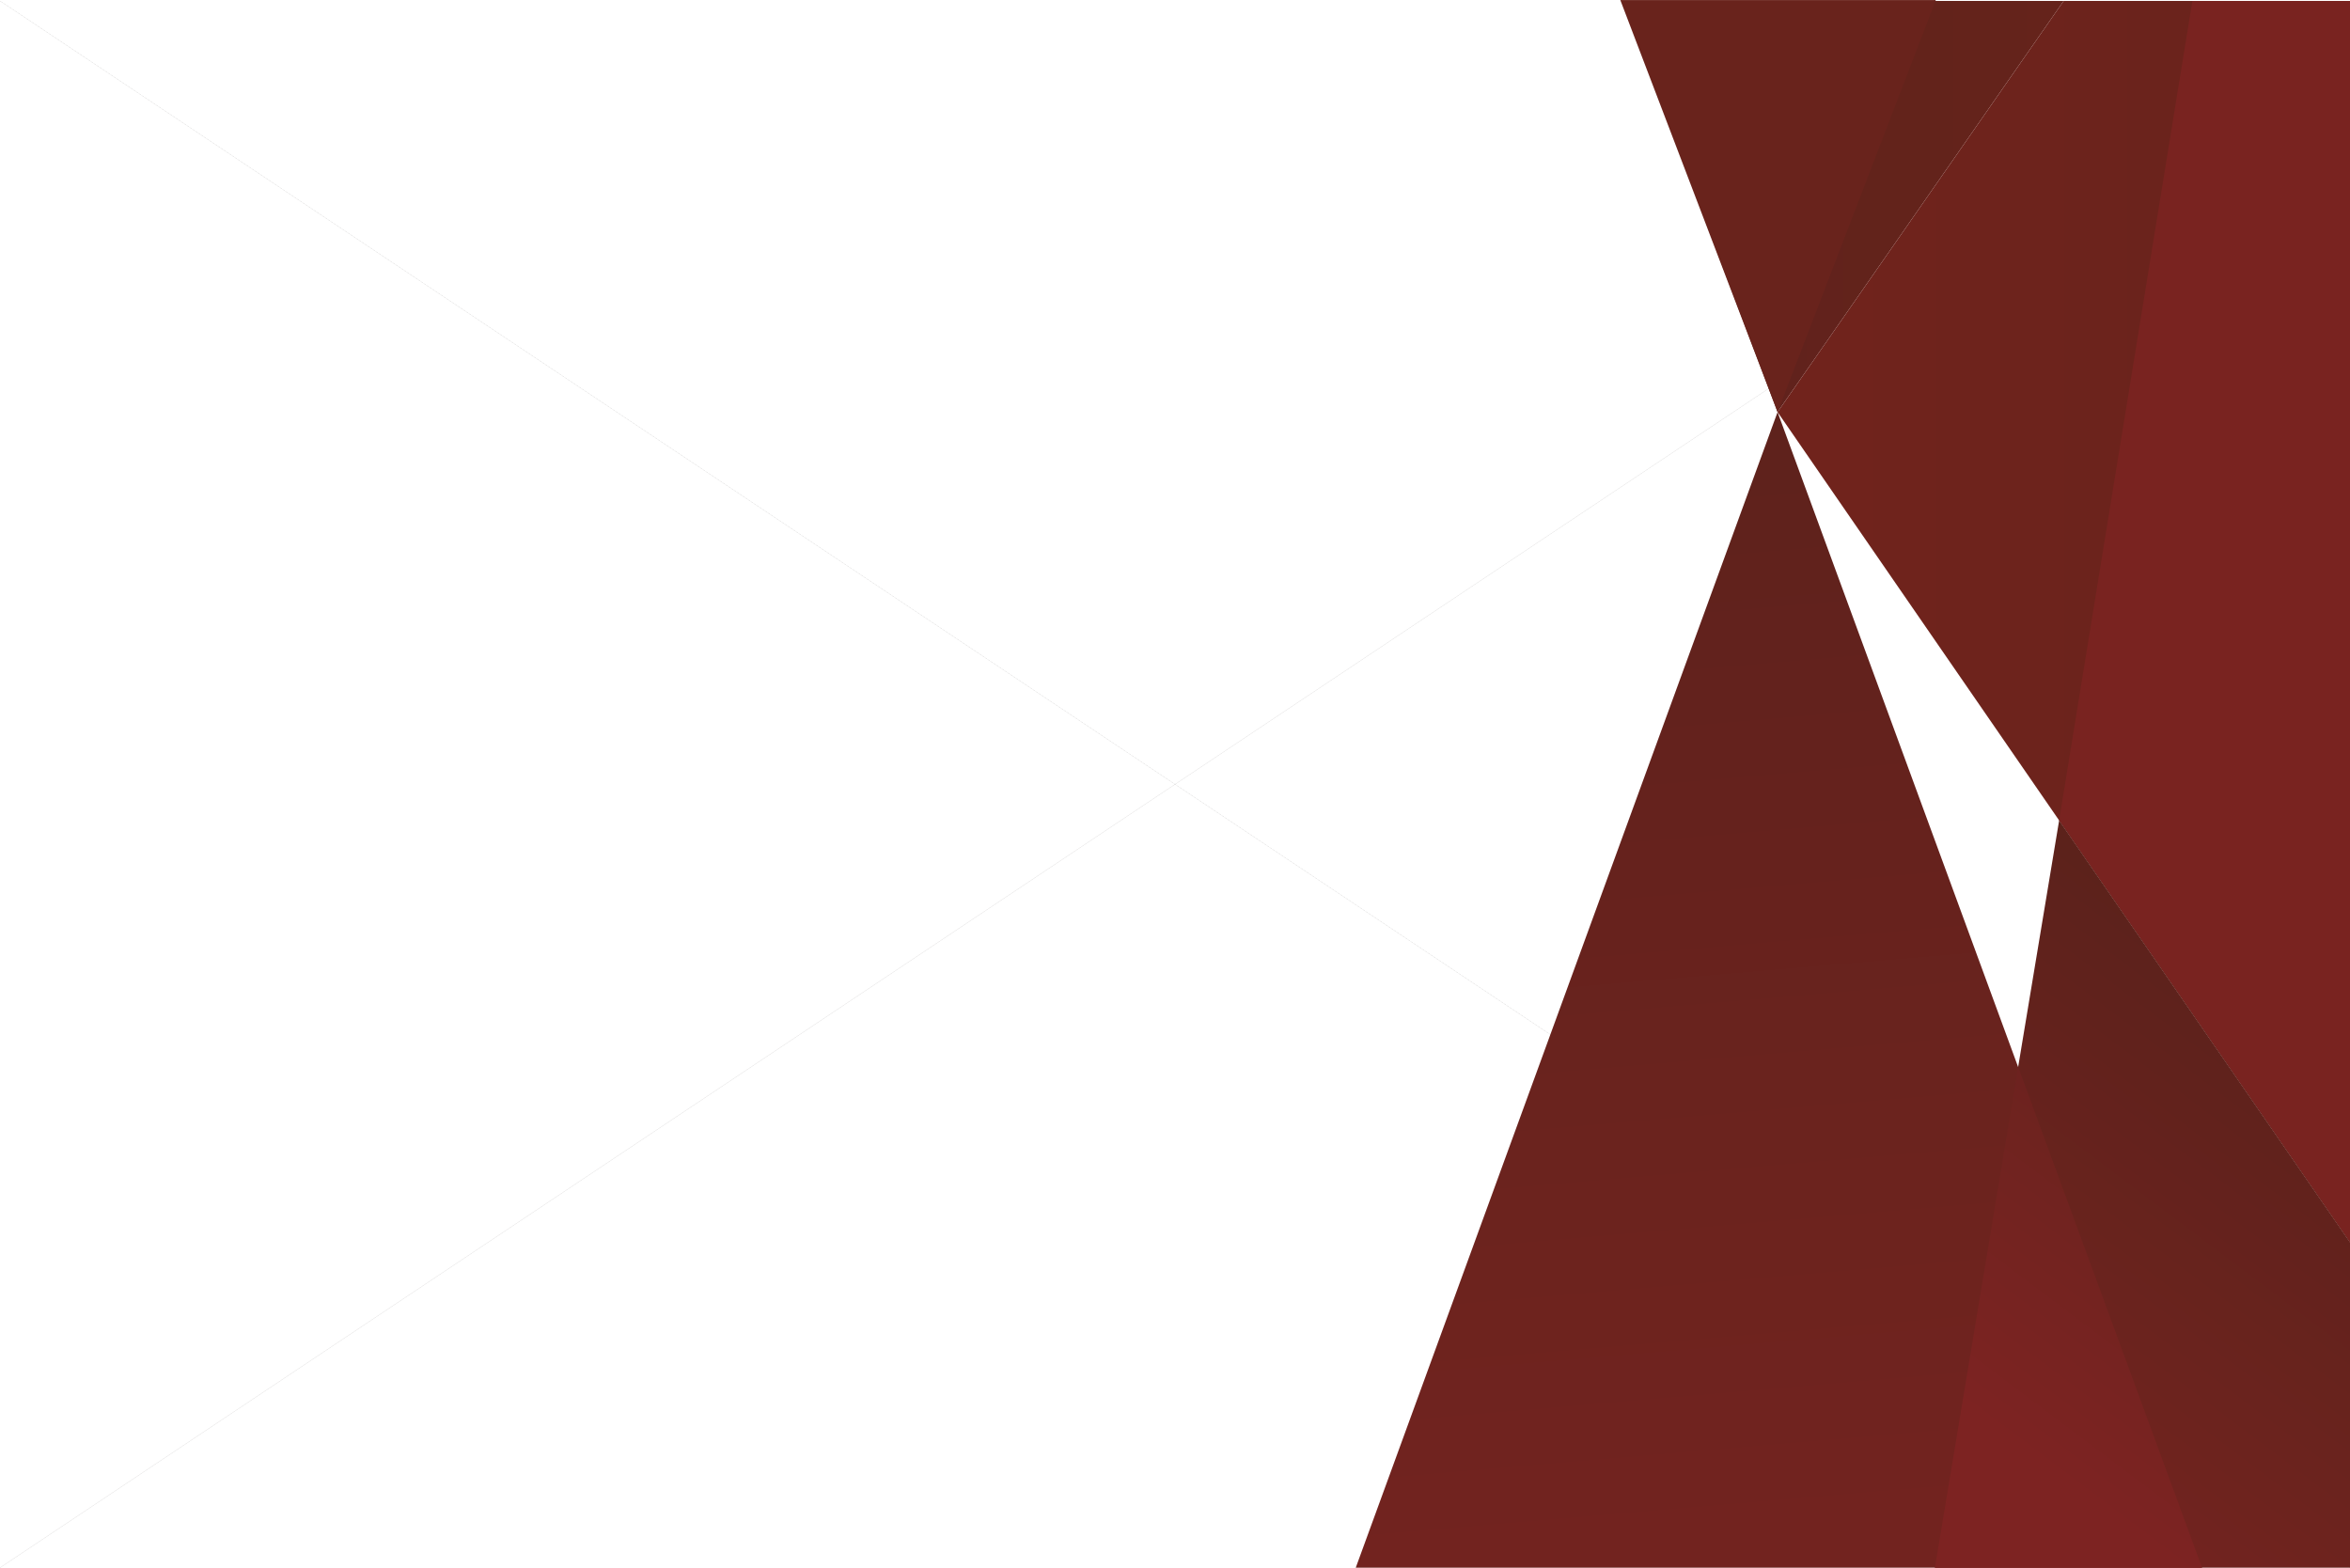
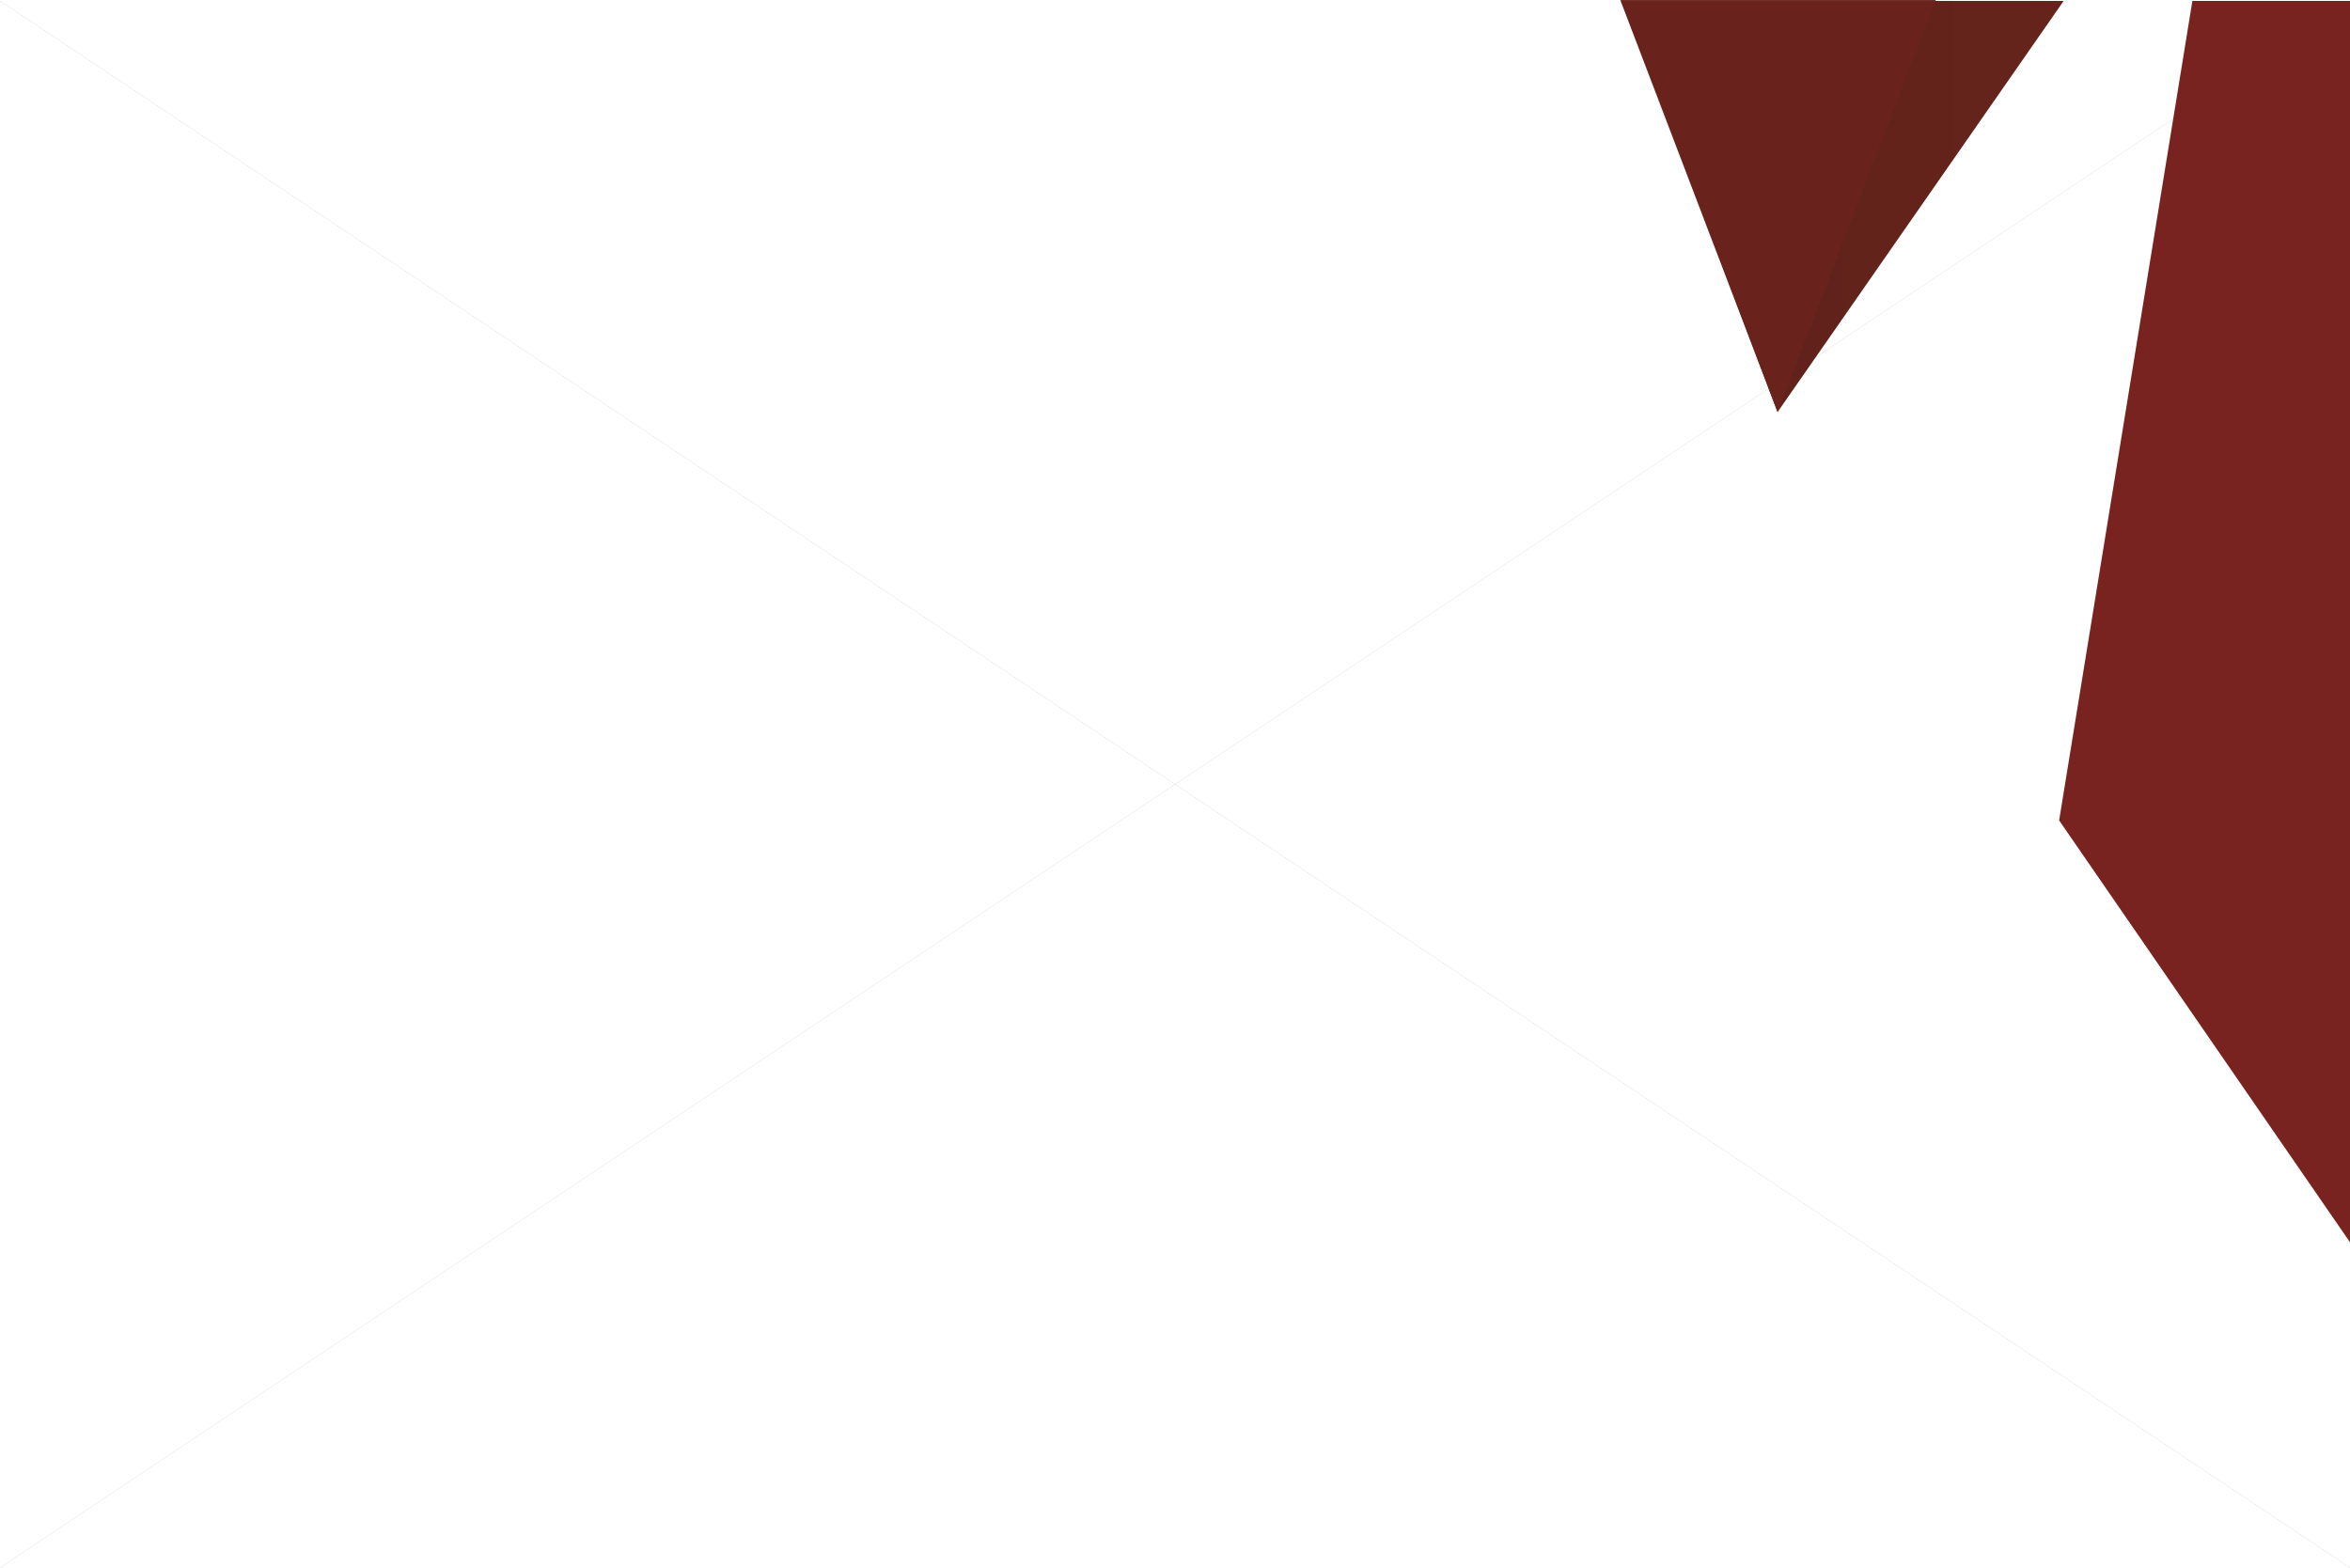
<svg xmlns="http://www.w3.org/2000/svg" xml:space="preserve" width="1535px" height="1024px" version="1.1" style="shape-rendering:geometricPrecision; text-rendering:geometricPrecision; image-rendering:optimizeQuality; fill-rule:evenodd; clip-rule:evenodd" viewBox="0 0 1534.92 1023.86">
  <defs>
    <style type="text/css">
   
    .str0 {stroke:#2B2A29;stroke-width:0.04;stroke-miterlimit:22.926}
    .fil0 {fill:none}
    .fil2 {fill:#69231C}
    .fil4 {fill:#792320}
    .fil7 {fill:url(#id3)}
    .fil5 {fill:url(#id4)}
    .fil3 {fill:url(#id5)}
    .fil1 {fill:url(#id6)}
    .fil6 {fill:url(#id7)}
   
  </style>
    <clipPath id="id0">
      <path d="M0 0.58l1534.92 0 0 1023.28 -1534.92 0 0 -1023.28z" />
    </clipPath>
    <clipPath id="id1">
      <path d="M0 0.58l1534.92 0 0 1023.28 -1534.92 0 0 -1023.28z" />
    </clipPath>
    <clipPath id="id2">
      <path d="M1161.03 269.08l277.24 754.78 -552.75 0 275.51 -754.78z" />
    </clipPath>
    <linearGradient id="id3" gradientUnits="userSpaceOnUse" x1="1290.23" y1="924.59" x2="1508.49" y2="635.07">
      <stop offset="0" style="stop-opacity:1; stop-color:#7D2322" />
      <stop offset="1" style="stop-opacity:1; stop-color:#5F221C" />
    </linearGradient>
    <linearGradient id="id4" gradientUnits="userSpaceOnUse" x1="1290.23" y1="924.59" x2="1508.49" y2="635.07">
      <stop offset="0" style="stop-opacity:1; stop-color:#72231F" />
      <stop offset="1" style="stop-opacity:1; stop-color:#5A221B" />
    </linearGradient>
    <linearGradient id="id5" gradientUnits="userSpaceOnUse" x1="1161.03" y1="405.94" x2="1534.92" y2="405.94">
      <stop offset="0" style="stop-opacity:1; stop-color:#71231C" />
      <stop offset="1" style="stop-opacity:1; stop-color:#68231C" />
    </linearGradient>
    <linearGradient id="id6" gradientUnits="userSpaceOnUse" x1="1059.64" y1="134.83" x2="1347.88" y2="134.83">
      <stop offset="0" style="stop-opacity:1; stop-color:#5F221C" />
      <stop offset="1" style="stop-opacity:1; stop-color:#65231B" />
    </linearGradient>
    <linearGradient id="id7" gradientUnits="userSpaceOnUse" x1="1205.59" y1="994.04" x2="1143.51" y2="269.92">
      <stop offset="0" style="stop-opacity:1; stop-color:#72231F" />
      <stop offset="1" style="stop-opacity:1; stop-color:#5E221C" />
    </linearGradient>
  </defs>
  <g id="Слой_x0020_1">
    <g>
  </g>
    <g style="clip-path:url(#id0)">
  </g>
    <polygon class="fil0" points="0,0.58 1534.92,0.58 1534.92,1023.86 0,1023.86 " />
    <g style="clip-path:url(#id1)">
      <path id="_1" class="fil0 str0" d="M0 0.58l1534.92 1023.28m0 -1023.28l-1534.92 1023.28" />
    </g>
    <polygon class="fil1" points="1161.03,269.08 1347.88,0.58 1059.64,0.58 " />
    <polygon class="fil2" points="1161.03,269.08 1264.38,0 1058.32,0 " />
-     <polygon class="fil3" points="1161.03,269.08 1534.92,811.31 1534.92,0.58 1347.88,0.58 " />
    <polygon class="fil4" points="1431.97,0.58 1344.94,535.79 1534.92,811.31 1534.92,0.58 " />
-     <polygon class="fil5" points="1344.94,535.79 1263.81,1023.86 1534.92,1023.86 1534.92,811.31 " />
-     <polygon class="fil6" points="1161.03,269.08 1438.27,1023.86 885.52,1023.86 " />
    <g style="clip-path:url(#id2)">
      <g id="_1649516579840">
-         <polygon id="_1_0" class="fil7" points="1344.94,535.79 1263.81,1023.86 1534.92,1023.86 1534.92,811.31 " />
-       </g>
+         </g>
    </g>
    <polygon class="fil0" points="1161.03,269.08 1438.27,1023.86 885.52,1023.86 " />
  </g>
</svg>